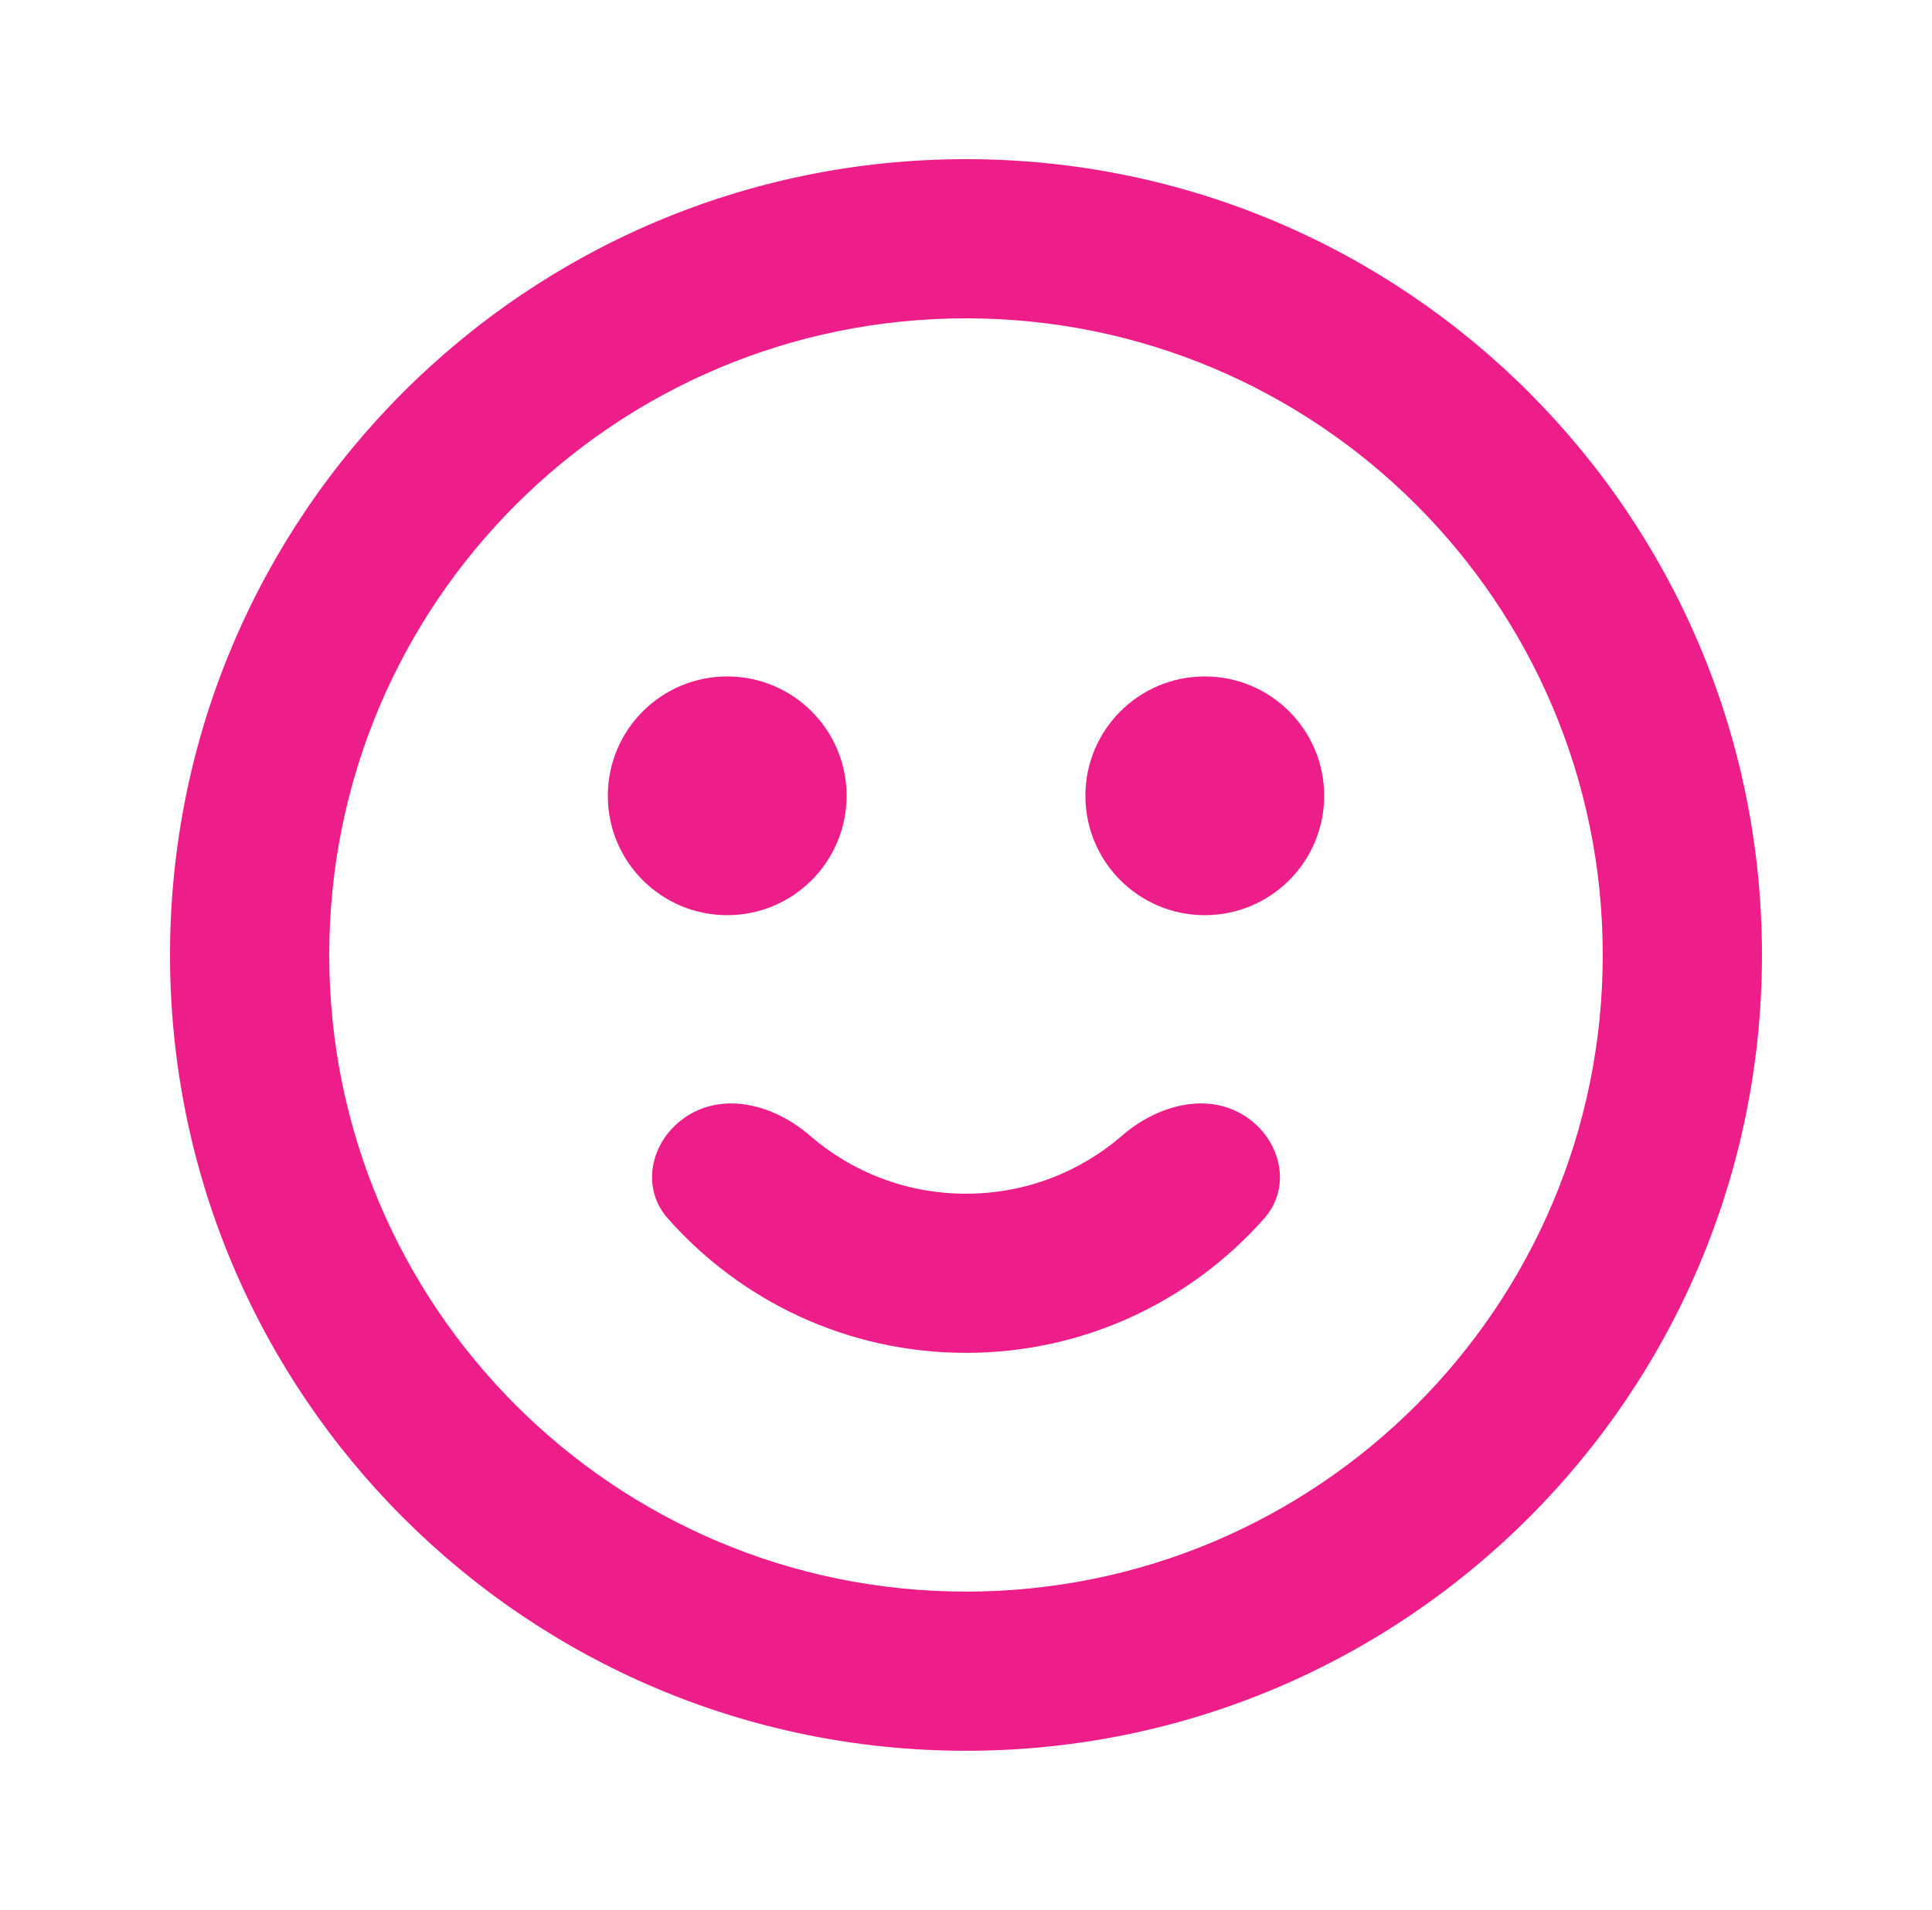
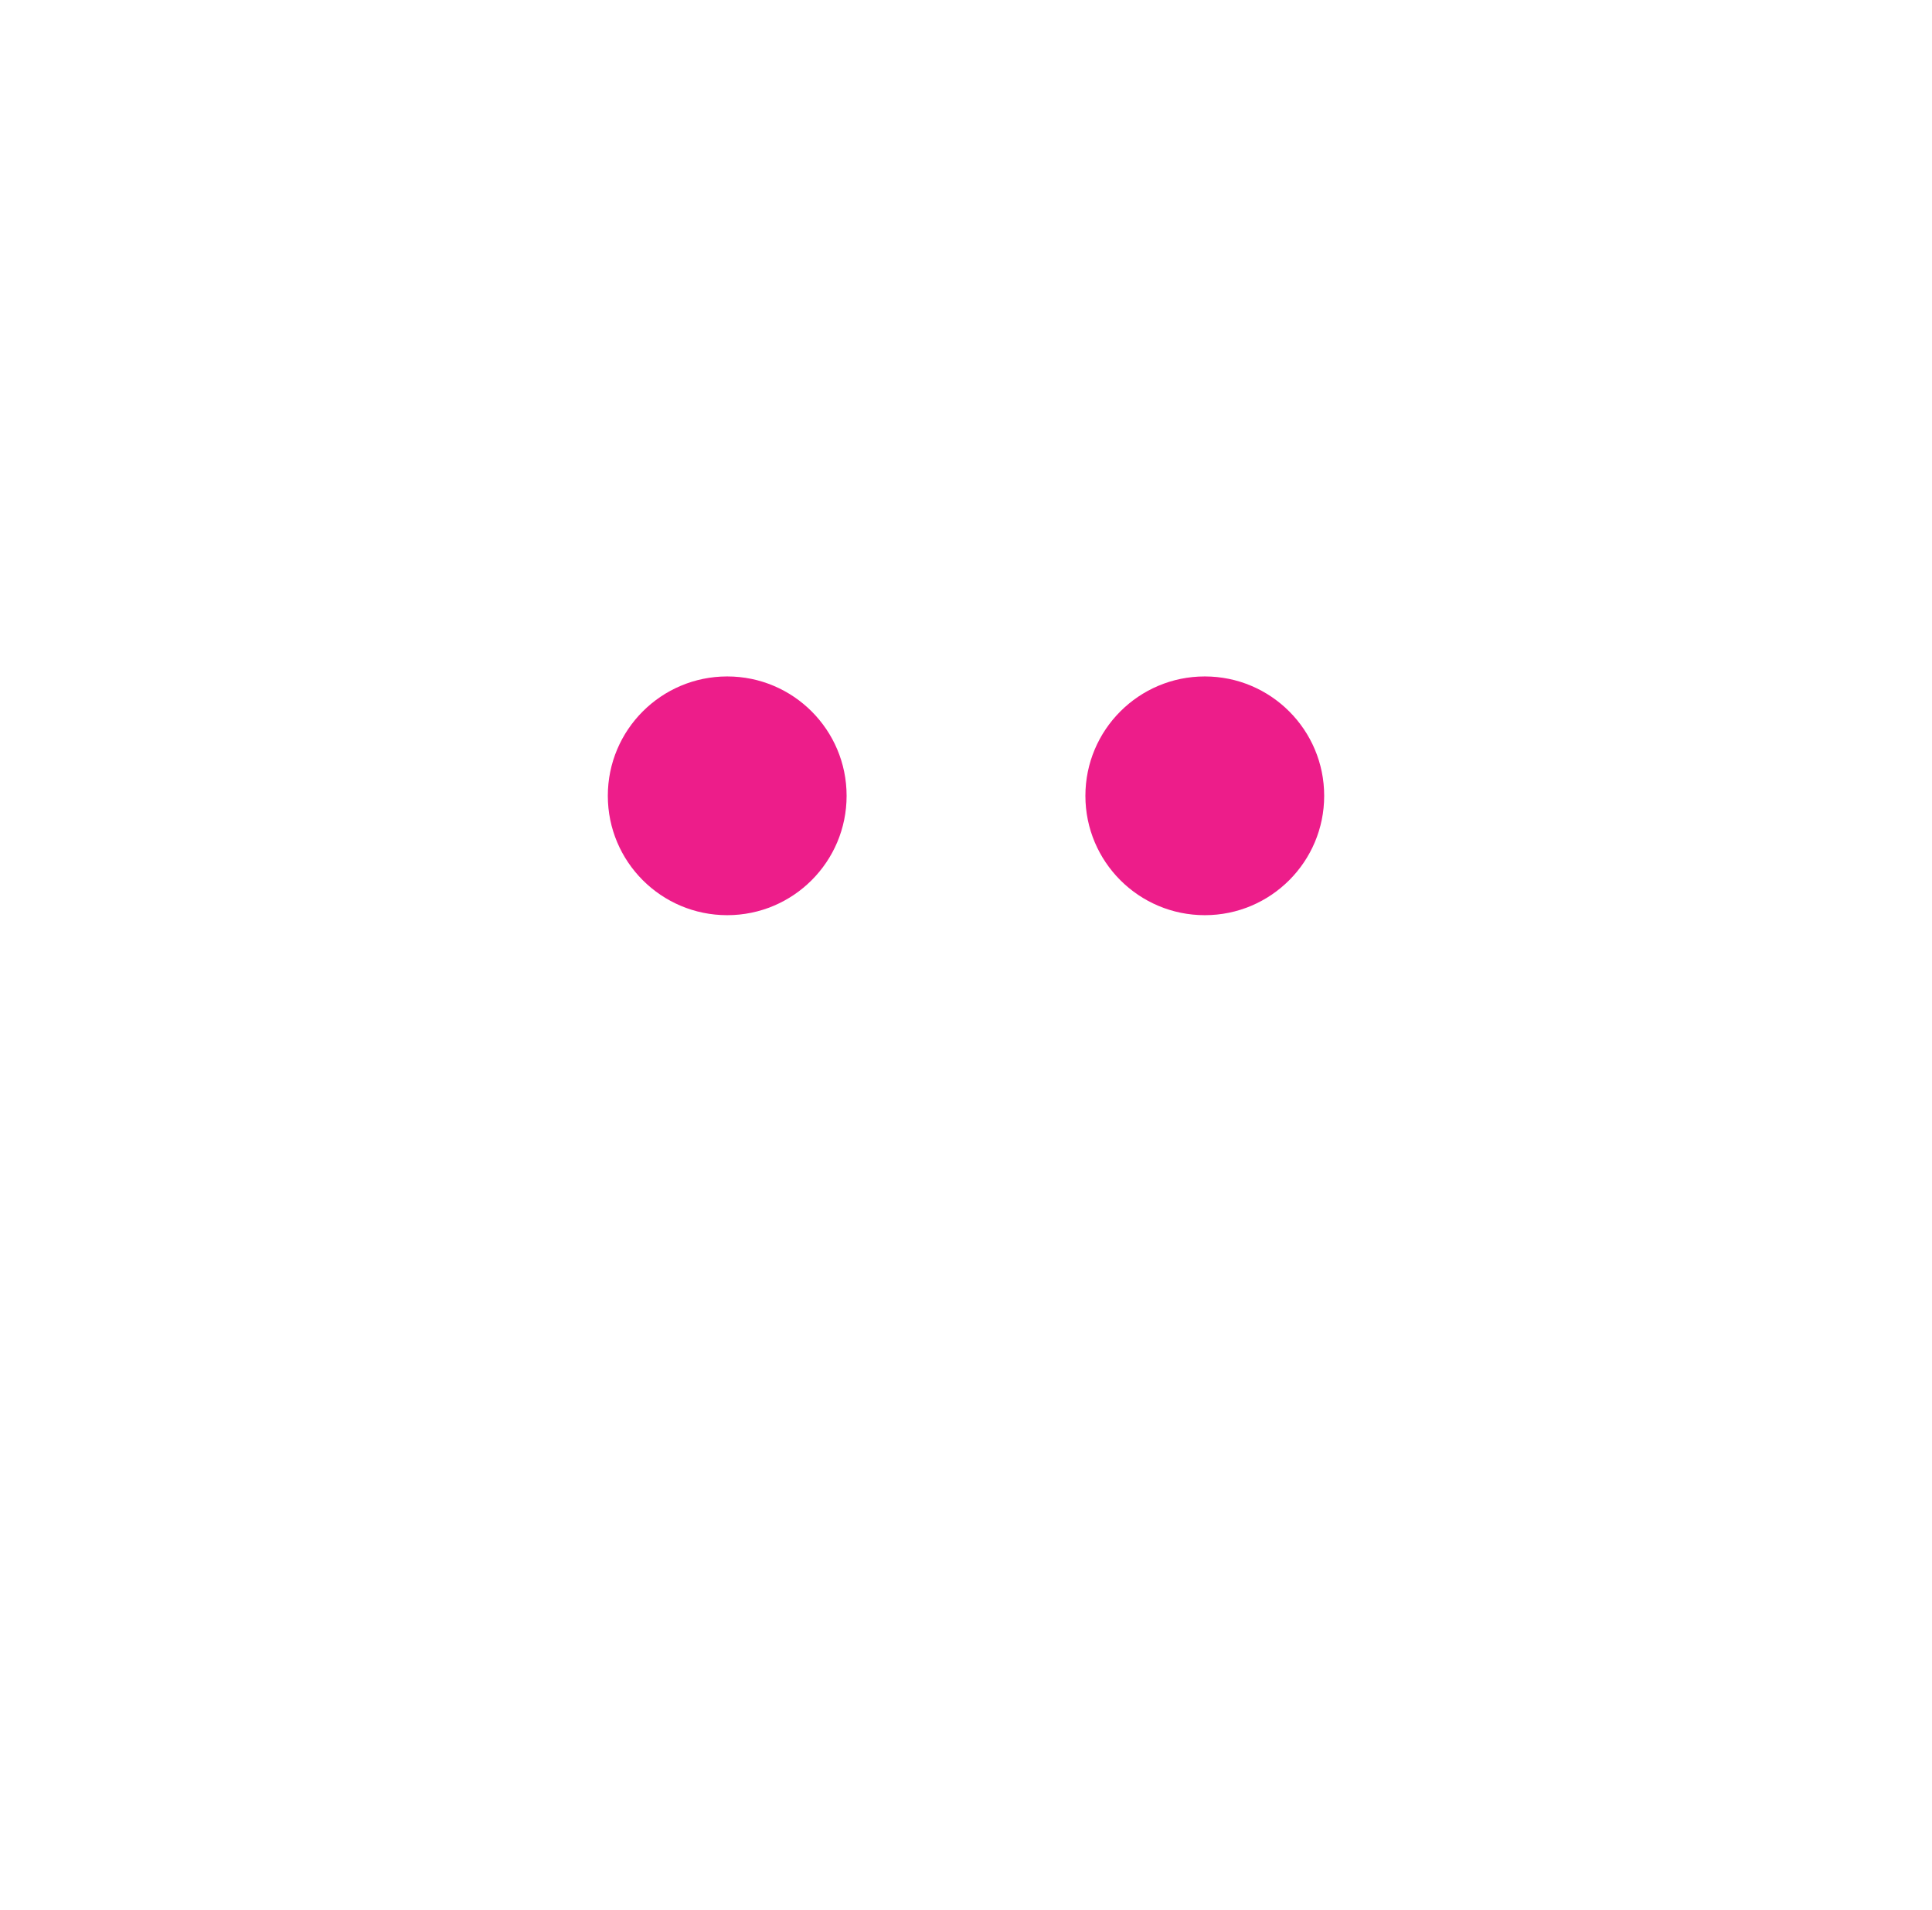
<svg xmlns="http://www.w3.org/2000/svg" width="89" height="88" viewBox="0 0 89 88" fill="none">
  <path d="M39 36.667C39 39.704 36.538 42.167 33.5 42.167C30.462 42.167 28 39.704 28 36.667C28 33.629 30.462 31.167 33.5 31.167C36.538 31.167 39 33.629 39 36.667Z" fill="#ED1D8A" />
  <path d="M55.5 42.167C58.538 42.167 61 39.704 61 36.667C61 33.629 58.538 31.167 55.5 31.167C52.462 31.167 50 33.629 50 36.667C50 39.704 52.462 42.167 55.5 42.167Z" fill="#ED1D8A" />
-   <path d="M31.796 51.333C33.548 50.319 35.764 50.984 37.294 52.312C39.226 53.989 41.746 55 44.5 55C47.254 55 49.774 53.989 51.706 52.312C53.236 50.984 55.452 50.319 57.205 51.333C58.957 52.347 59.58 54.622 58.238 56.139C54.882 59.934 49.973 62.333 44.5 62.333C39.027 62.333 34.118 59.934 30.762 56.139C29.42 54.622 30.043 52.347 31.796 51.333Z" fill="#ED1D8A" />
-   <path fill-rule="evenodd" clip-rule="evenodd" d="M44.5 80.667C64.75 80.667 81.167 64.25 81.167 44C81.167 23.75 64.75 7.333 44.5 7.333C24.25 7.333 7.833 23.75 7.833 44C7.833 64.25 24.25 80.667 44.5 80.667ZM44.5 73.333C60.7 73.333 73.833 60.2 73.833 44C73.833 27.8 60.7 14.667 44.5 14.667C28.3 14.667 15.167 27.8 15.167 44C15.167 60.2 28.3 73.333 44.5 73.333Z" fill="#ED1D8A" />
</svg>